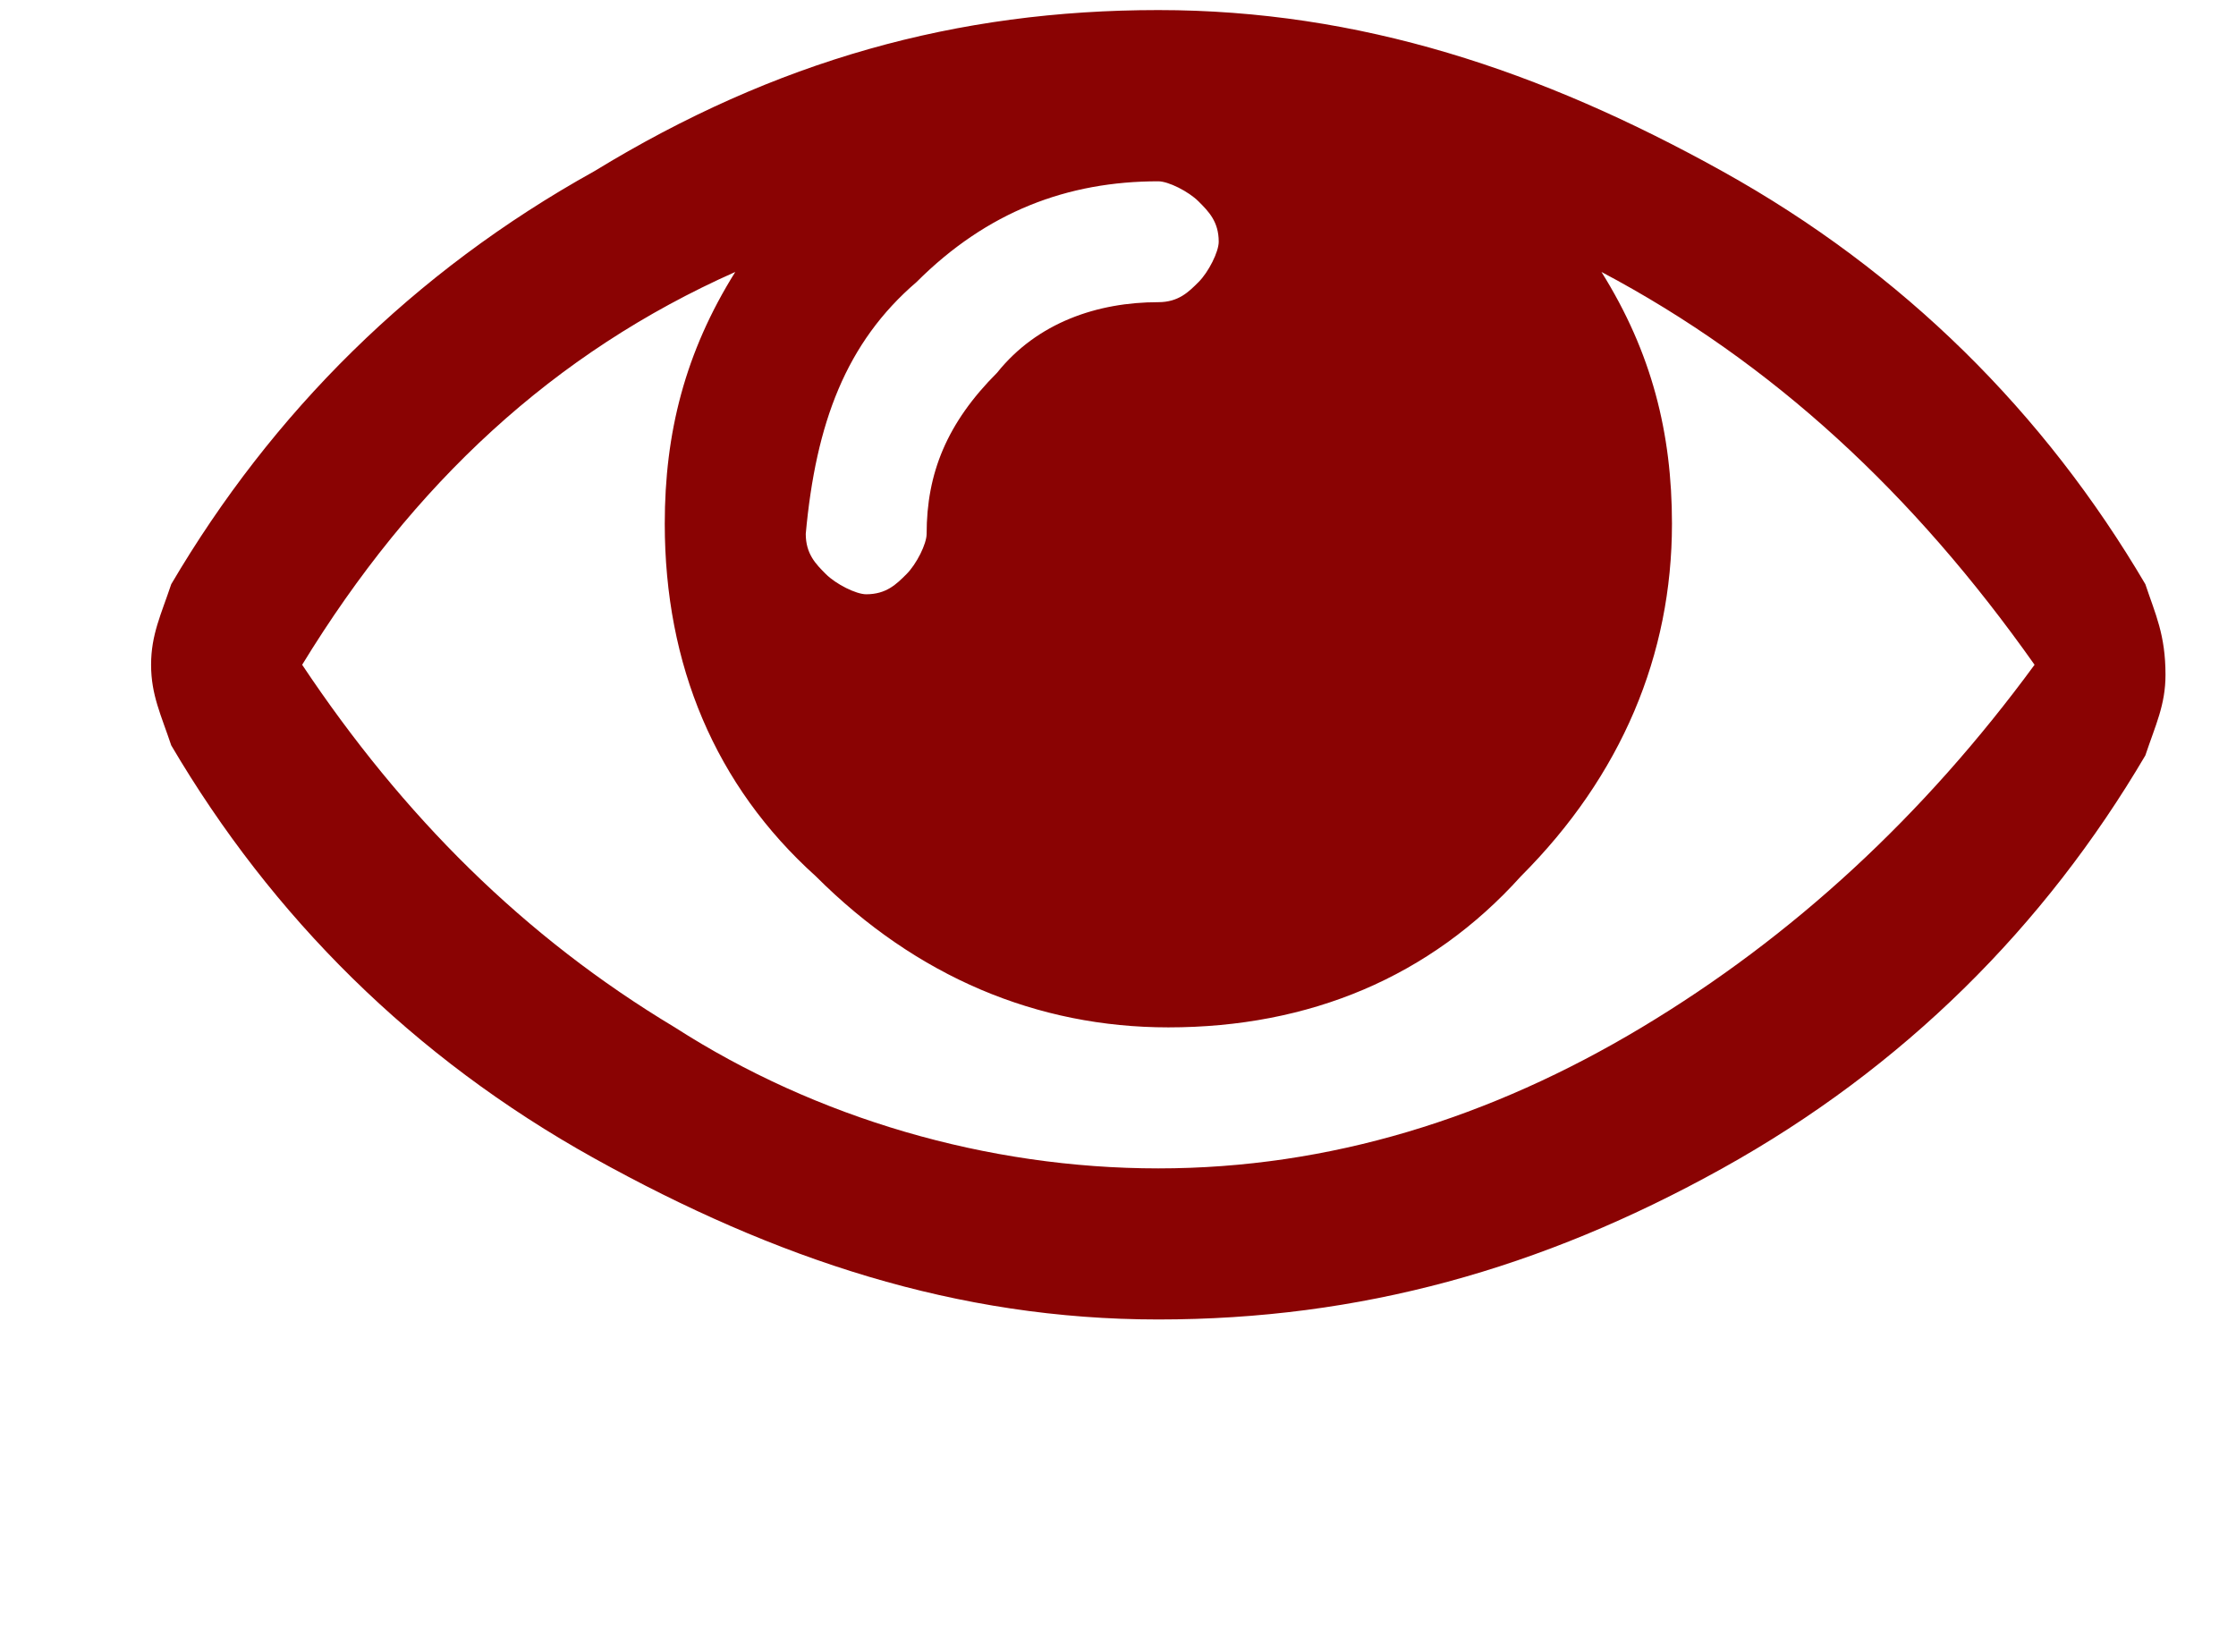
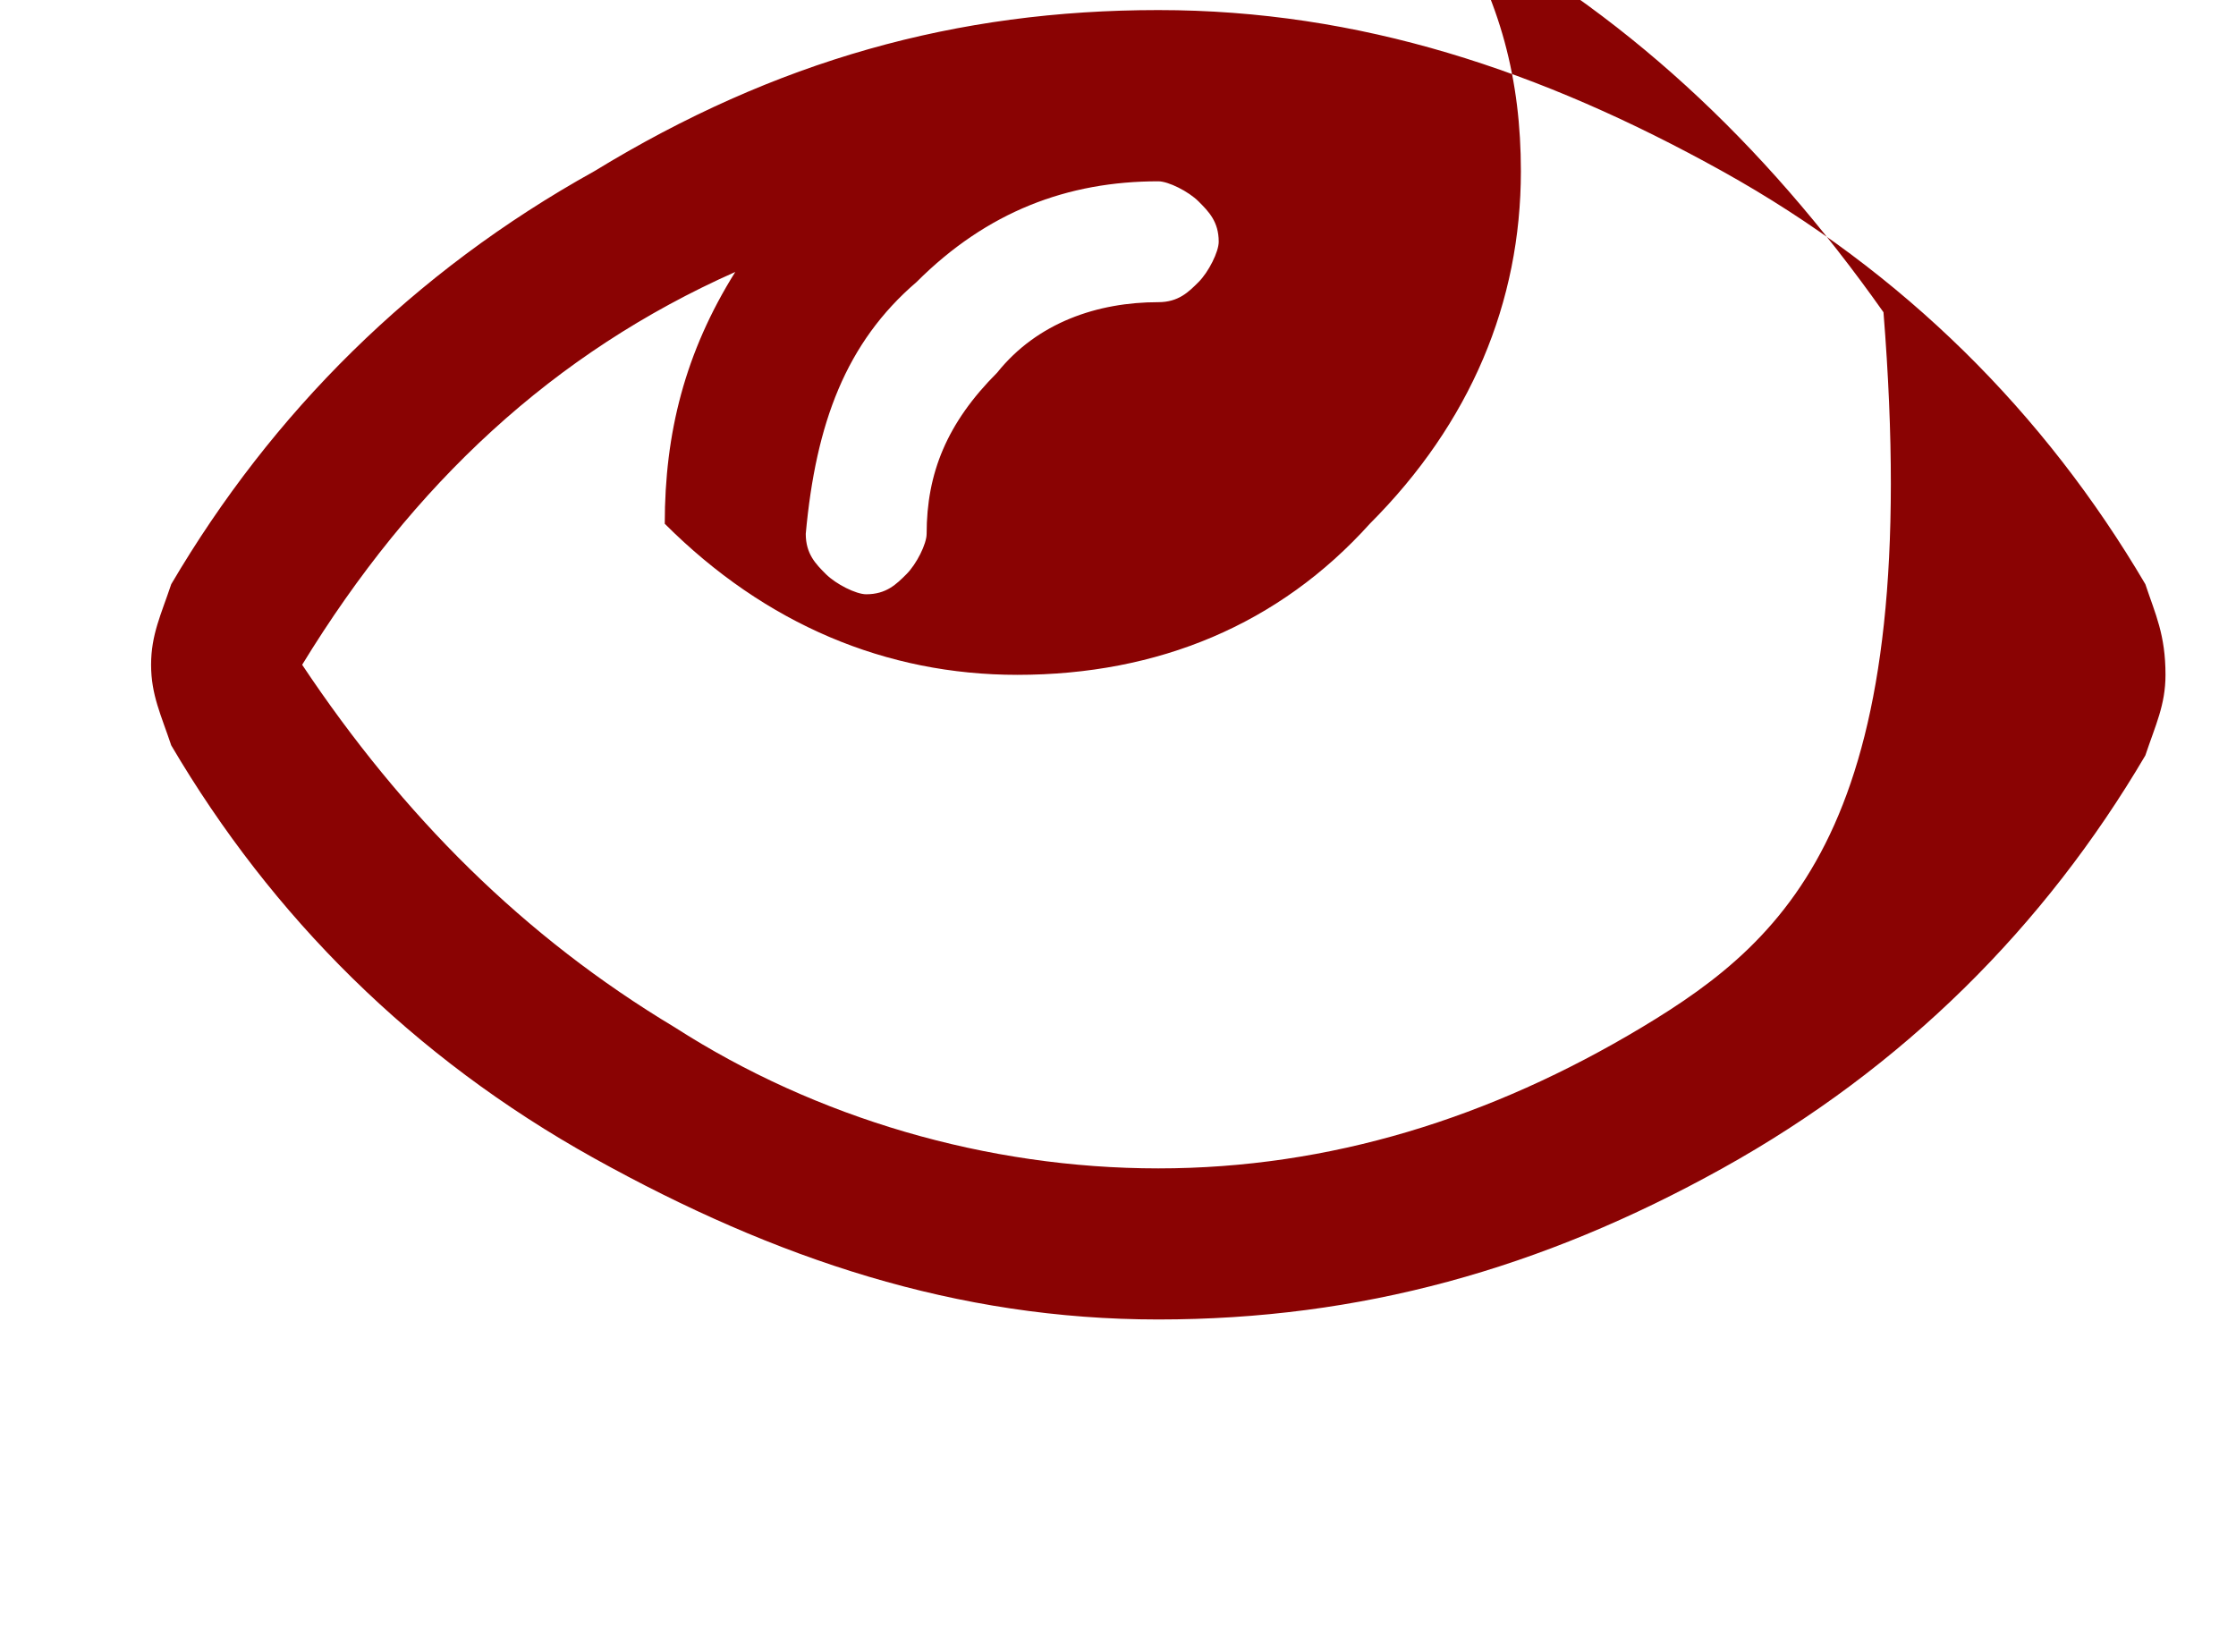
<svg xmlns="http://www.w3.org/2000/svg" version="1.1" id="Capa_1" x="0px" y="0px" viewBox="244.5 249.4 22.2 16.4" enable-background="new 244.5 249.4 22.2 16.4" xml:space="preserve">
  <g>
-     <path fill="#8A0303" d="M265.8,255.2c-1-1.7-2.4-3.1-4.2-4.1c-1.8-1-3.6-1.6-5.6-1.6c-2,0-3.8,0.5-5.6,1.6c-1.8,1-3.2,2.4-4.2,4.1   c-0.1,0.3-0.2,0.5-0.2,0.8c0,0.3,0.1,0.5,0.2,0.8c1,1.7,2.4,3.1,4.2,4.1c1.8,1,3.6,1.6,5.6,1.6c2,0,3.8-0.5,5.6-1.5   c1.8-1,3.2-2.4,4.2-4.1c0.1-0.3,0.2-0.5,0.2-0.8C266,255.7,265.9,255.5,265.8,255.2z M253.6,252.2c0.7-0.7,1.5-1,2.4-1   c0.1,0,0.3,0.1,0.4,0.2c0.1,0.1,0.2,0.2,0.2,0.4c0,0.1-0.1,0.3-0.2,0.4c-0.1,0.1-0.2,0.2-0.4,0.2c-0.6,0-1.2,0.2-1.6,0.7   c-0.5,0.5-0.7,1-0.7,1.6c0,0.1-0.1,0.3-0.2,0.4c-0.1,0.1-0.2,0.2-0.4,0.2c-0.1,0-0.3-0.1-0.4-0.2c-0.1-0.1-0.2-0.2-0.2-0.4   C252.6,253.6,252.9,252.8,253.6,252.2z M260.8,259.6c-1.5,0.9-3.1,1.4-4.8,1.4c-1.7,0-3.4-0.5-4.8-1.4c-1.5-0.9-2.7-2.1-3.7-3.6   c1.1-1.8,2.5-3.1,4.3-3.9c-0.5,0.8-0.7,1.6-0.7,2.5c0,1.4,0.5,2.6,1.5,3.5c1,1,2.2,1.5,3.5,1.5c1.4,0,2.6-0.5,3.5-1.5   c1-1,1.5-2.2,1.5-3.5c0-0.9-0.2-1.7-0.7-2.5c1.7,0.9,3.1,2.2,4.3,3.9C263.6,257.5,262.3,258.7,260.8,259.6z" />
+     <path fill="#8A0303" d="M265.8,255.2c-1-1.7-2.4-3.1-4.2-4.1c-1.8-1-3.6-1.6-5.6-1.6c-2,0-3.8,0.5-5.6,1.6c-1.8,1-3.2,2.4-4.2,4.1   c-0.1,0.3-0.2,0.5-0.2,0.8c0,0.3,0.1,0.5,0.2,0.8c1,1.7,2.4,3.1,4.2,4.1c1.8,1,3.6,1.6,5.6,1.6c2,0,3.8-0.5,5.6-1.5   c1.8-1,3.2-2.4,4.2-4.1c0.1-0.3,0.2-0.5,0.2-0.8C266,255.7,265.9,255.5,265.8,255.2z M253.6,252.2c0.7-0.7,1.5-1,2.4-1   c0.1,0,0.3,0.1,0.4,0.2c0.1,0.1,0.2,0.2,0.2,0.4c0,0.1-0.1,0.3-0.2,0.4c-0.1,0.1-0.2,0.2-0.4,0.2c-0.6,0-1.2,0.2-1.6,0.7   c-0.5,0.5-0.7,1-0.7,1.6c0,0.1-0.1,0.3-0.2,0.4c-0.1,0.1-0.2,0.2-0.4,0.2c-0.1,0-0.3-0.1-0.4-0.2c-0.1-0.1-0.2-0.2-0.2-0.4   C252.6,253.6,252.9,252.8,253.6,252.2z M260.8,259.6c-1.5,0.9-3.1,1.4-4.8,1.4c-1.7,0-3.4-0.5-4.8-1.4c-1.5-0.9-2.7-2.1-3.7-3.6   c1.1-1.8,2.5-3.1,4.3-3.9c-0.5,0.8-0.7,1.6-0.7,2.5c1,1,2.2,1.5,3.5,1.5c1.4,0,2.6-0.5,3.5-1.5   c1-1,1.5-2.2,1.5-3.5c0-0.9-0.2-1.7-0.7-2.5c1.7,0.9,3.1,2.2,4.3,3.9C263.6,257.5,262.3,258.7,260.8,259.6z" />
  </g>
</svg>